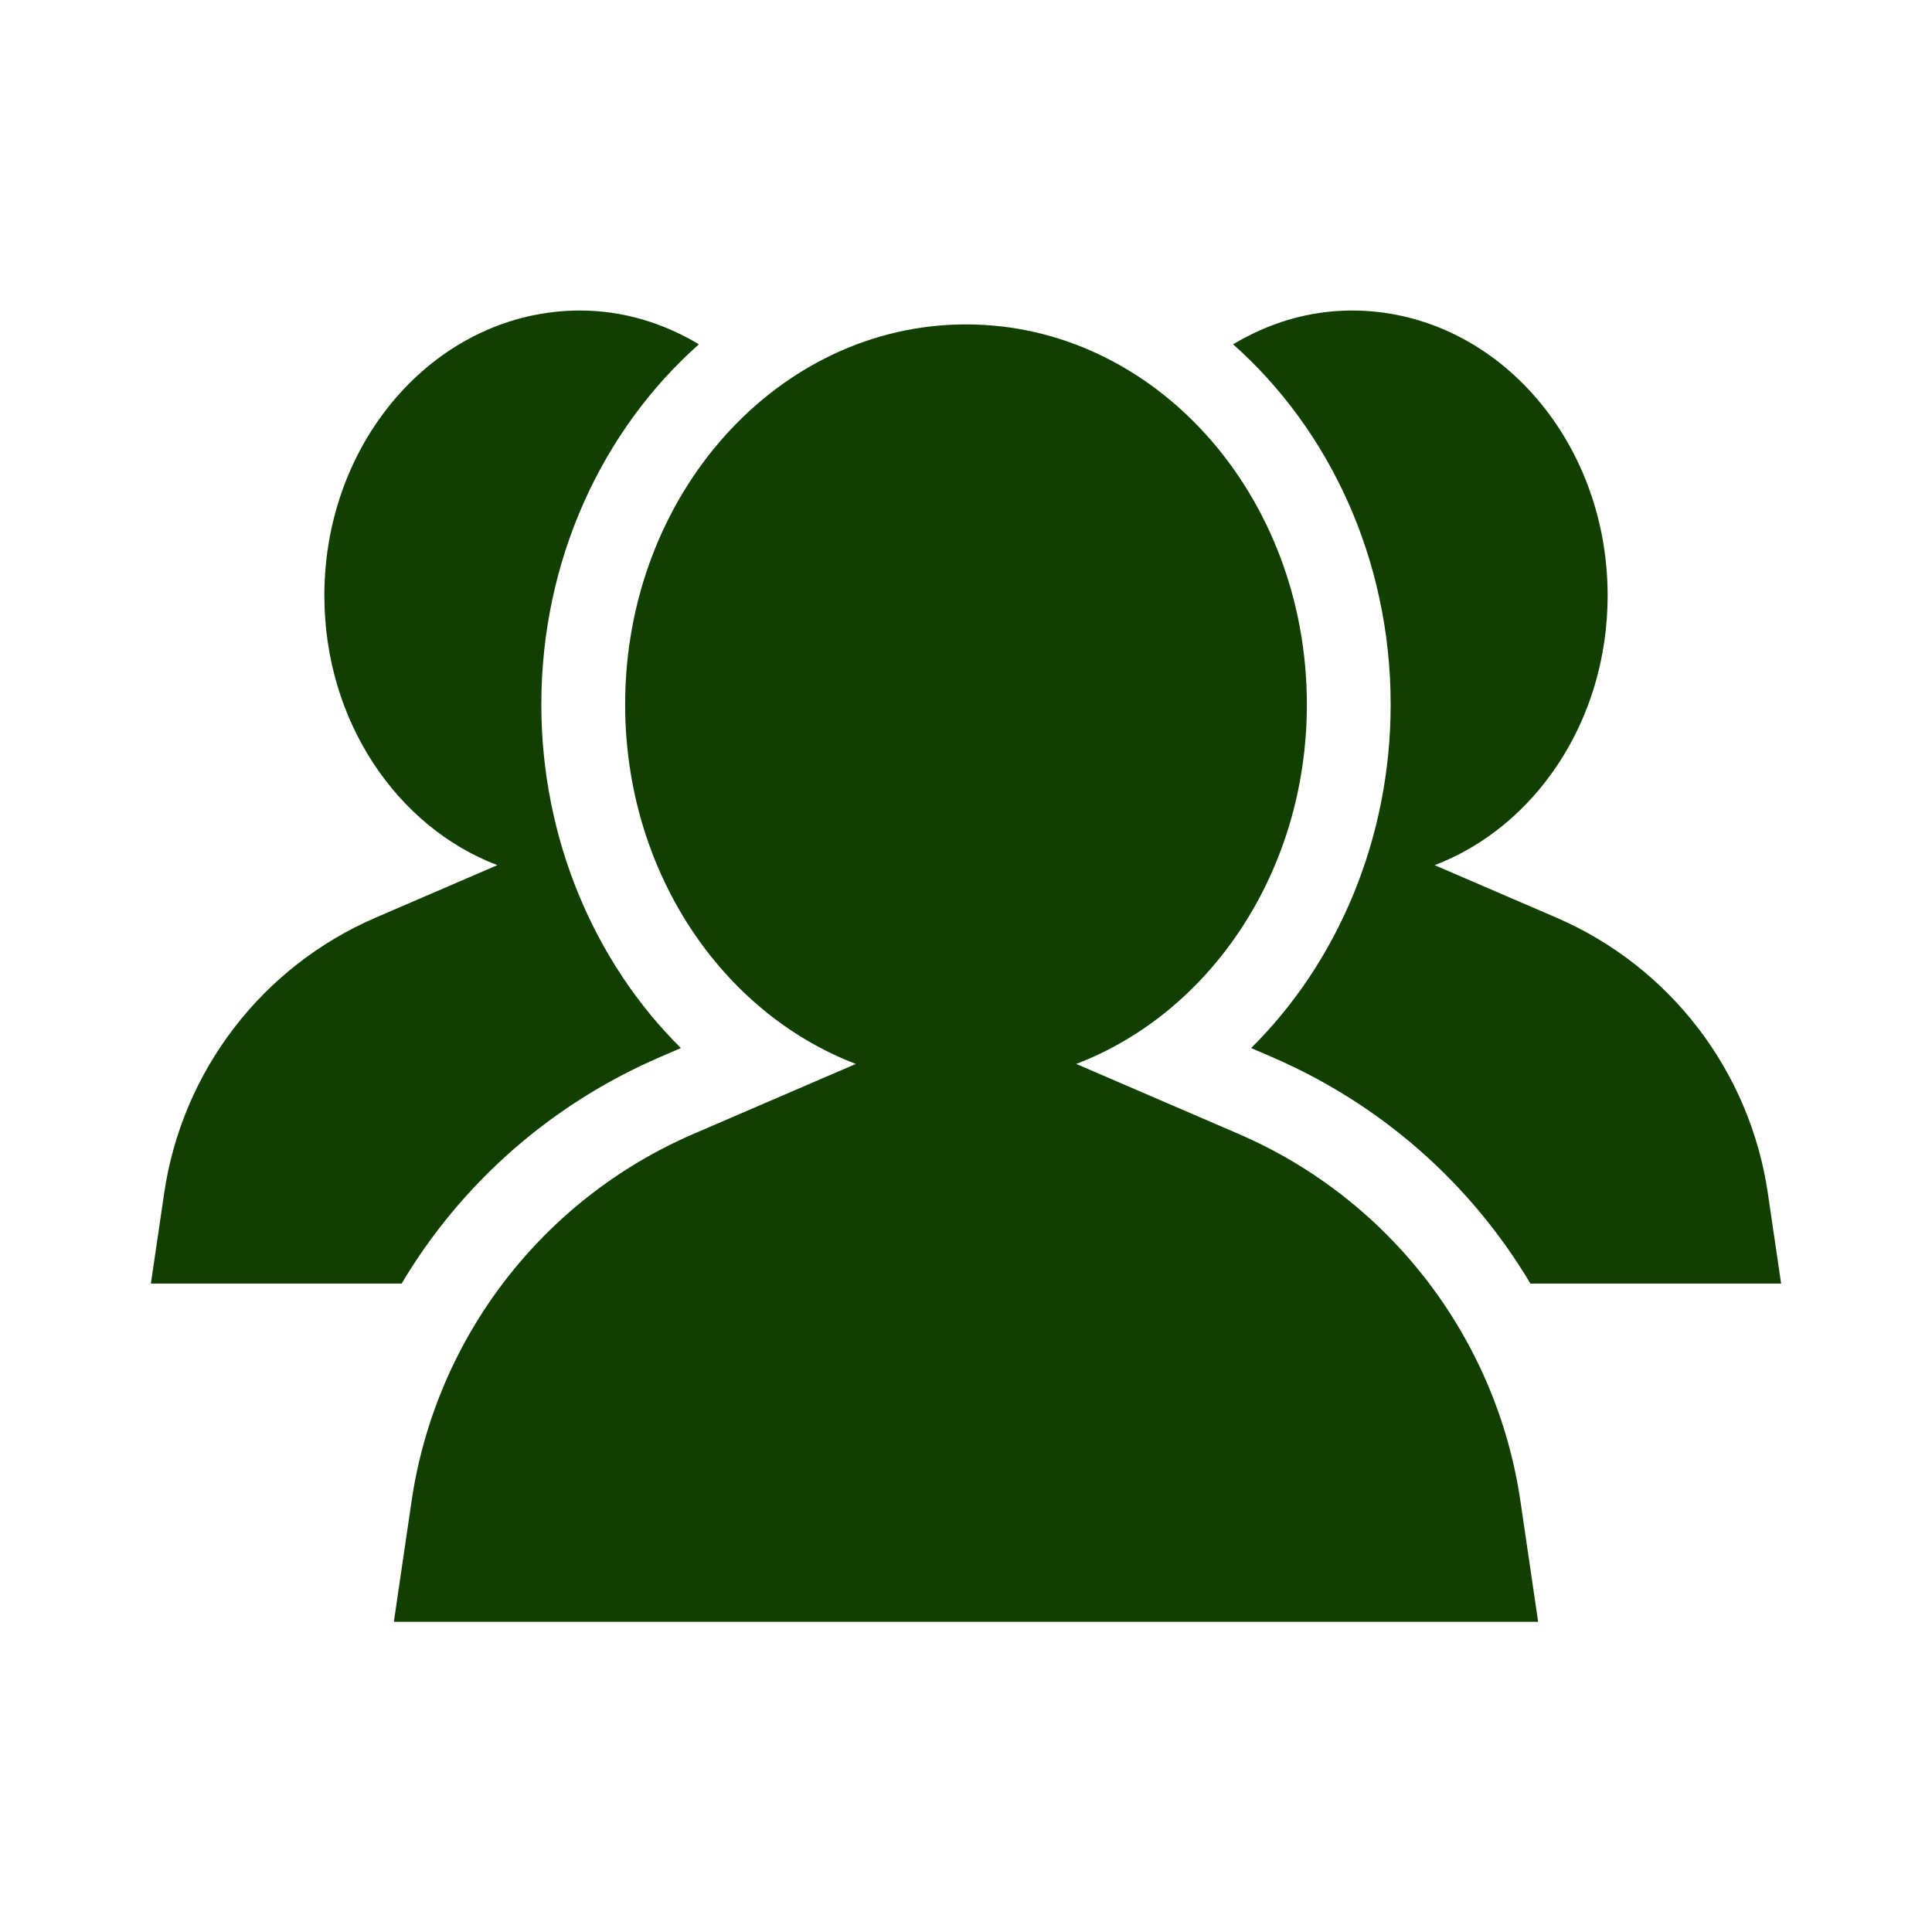
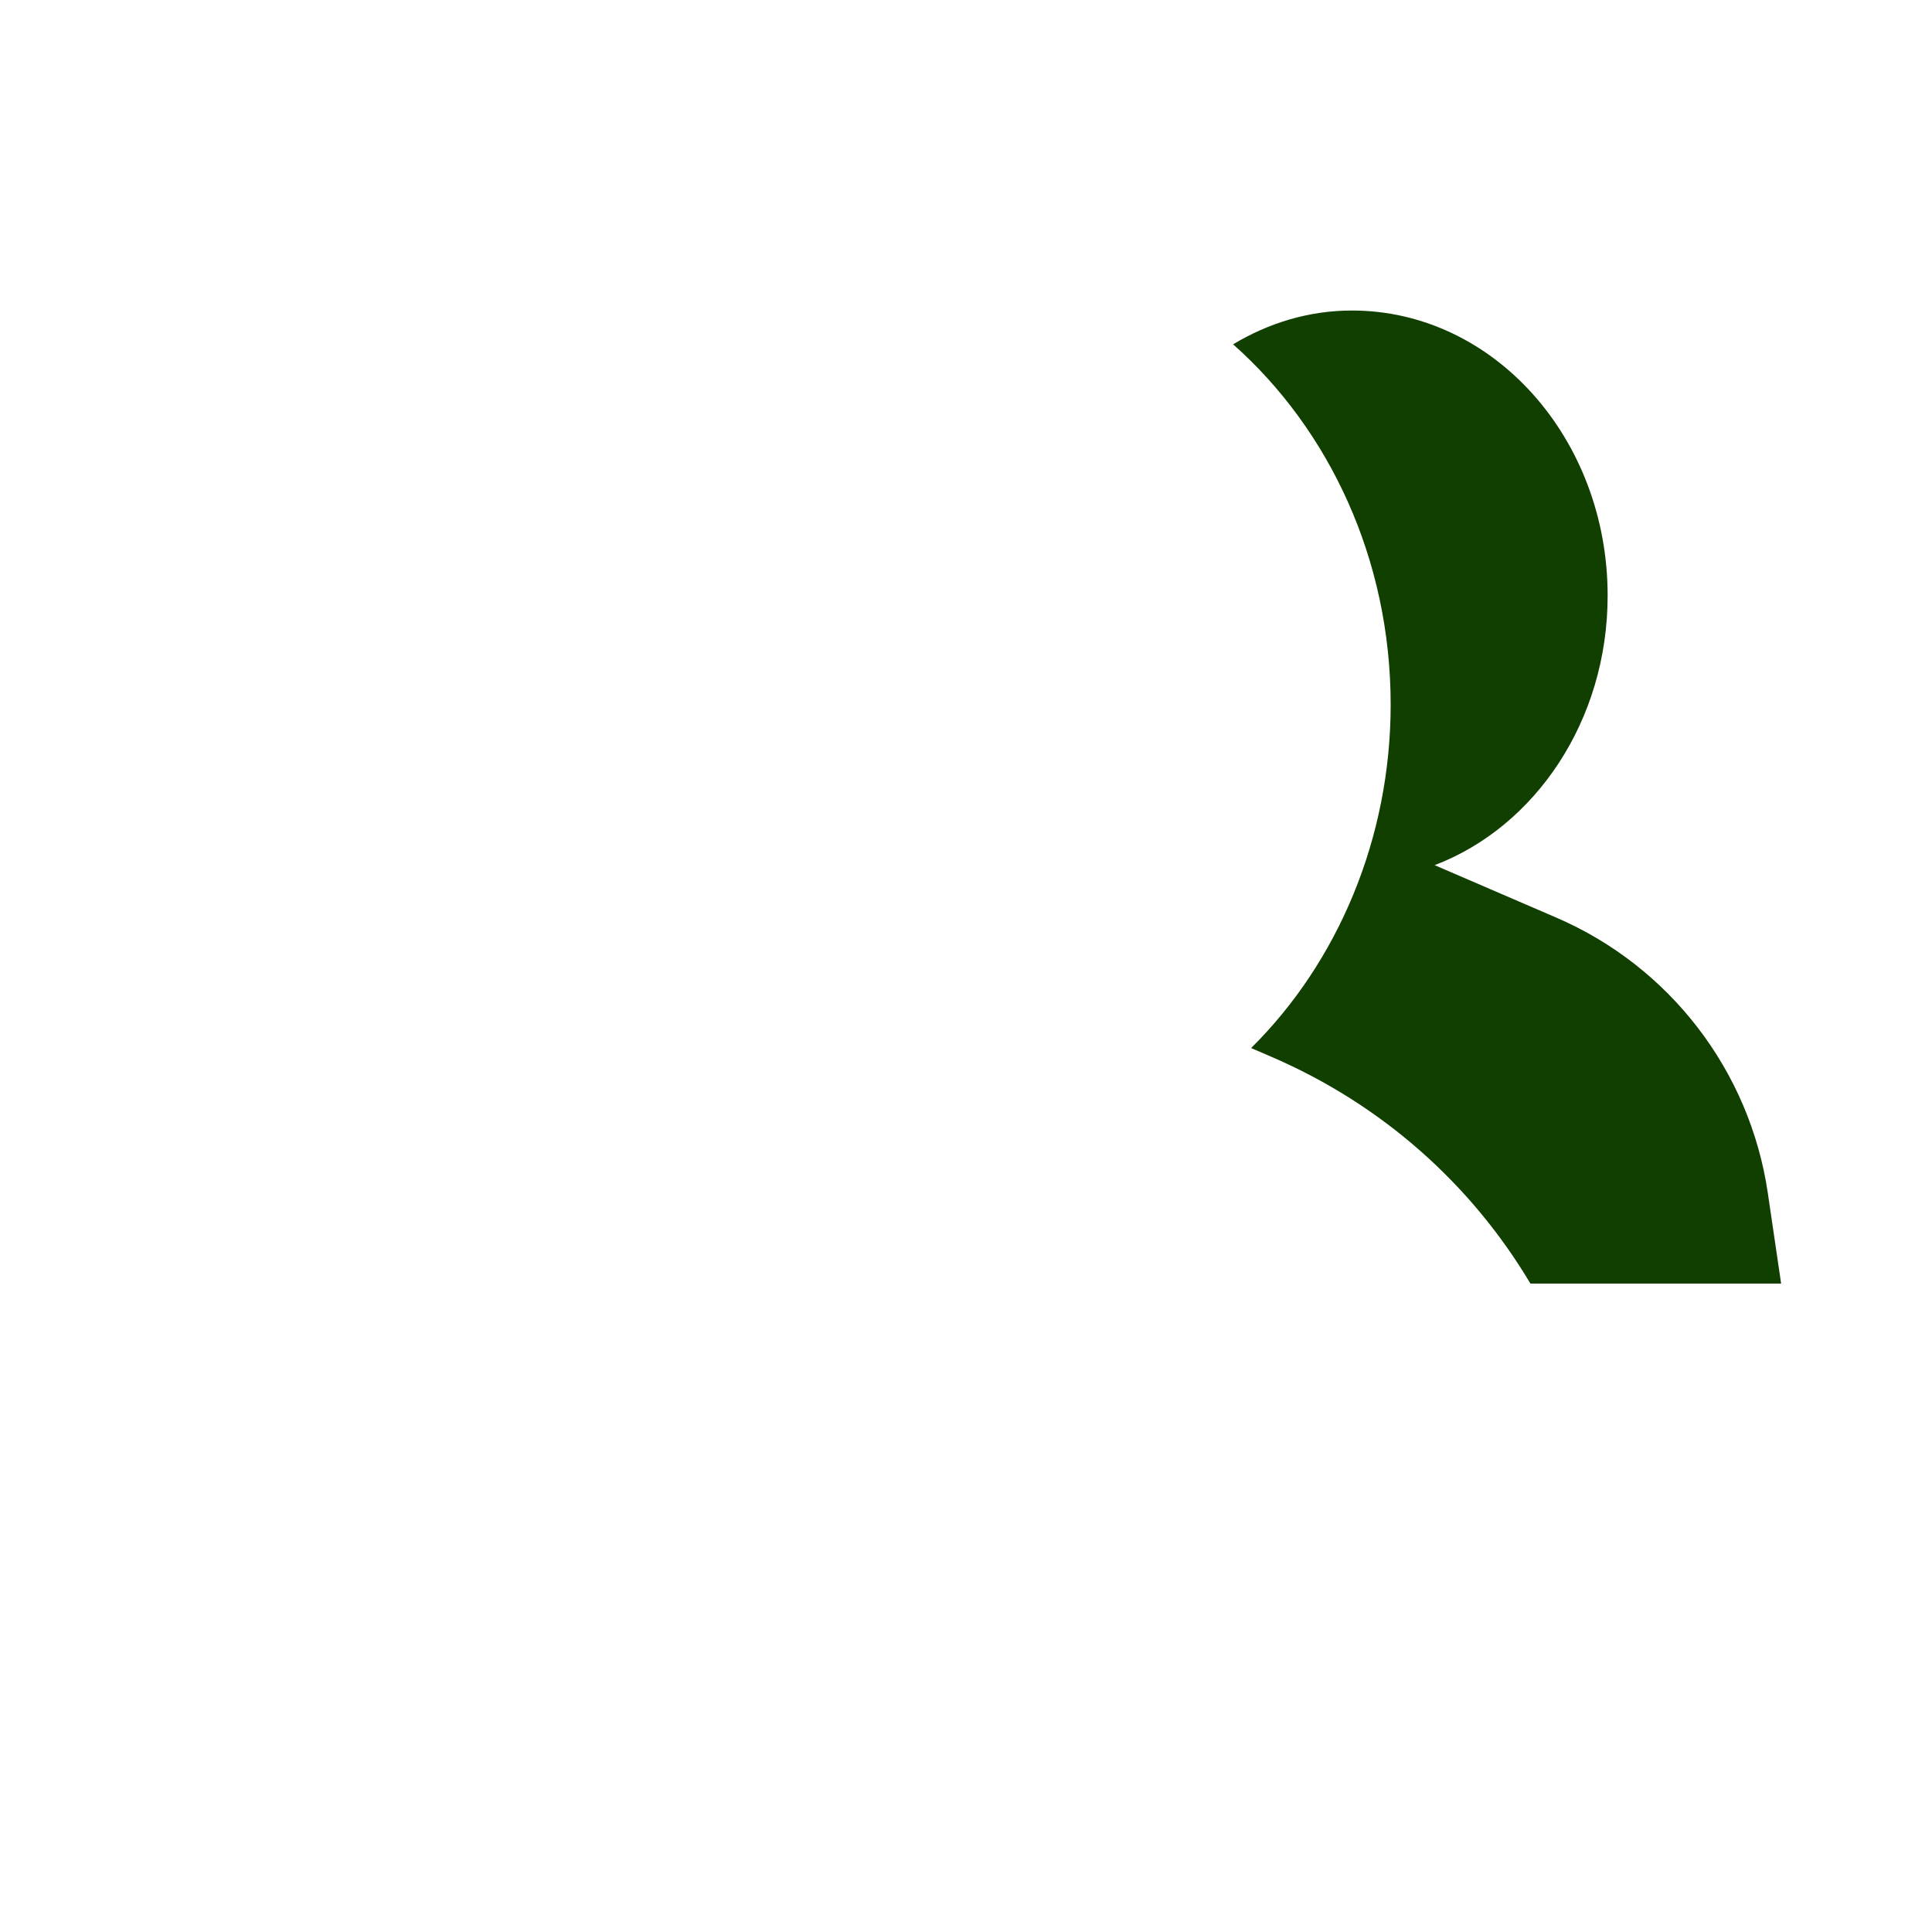
<svg xmlns="http://www.w3.org/2000/svg" width="512" zoomAndPan="magnify" viewBox="0 0 384 384" height="512" version="1.0">
  <defs>
    <clipPath id="4d4d26a9a8">
      <path d="M245 61.59H354V256H245zm0 0" clip-rule="nonzero" />
    </clipPath>
    <clipPath id="7099603eb6">
-       <path d="M30 61.59H139V256H30zm0 0" clip-rule="nonzero" />
-     </clipPath>
+       </clipPath>
    <clipPath id="75a234b05a">
      <path d="M78 64H306V322.59H78zm0 0" clip-rule="nonzero" />
    </clipPath>
    <clipPath id="17b2e3ba4b">
-       <path d="M134.203 276.477h4.258V280.121h-4.258zm0 0" clip-rule="nonzero" />
-     </clipPath>
+       </clipPath>
    <clipPath id="aae51d4798">
      <path d="M138.449 277.801c-1.875 3-3.676 2.473-4.051 1.801C134.023 279 134.324 277.125 134.926 276.676 135.523 276.227 137.926 276.824 137.926 276.824" clip-rule="nonzero" />
    </clipPath>
  </defs>
  <g clip-path="url(#4d4d26a9a8)">
    <path fill="#113f00" d="M276.406 140.027c0 26.539-10.453 51.16-27.734 68.281l4.055 1.75c21.969 9.469 39.715 25.328 51.453 45.062h49.832l-2.641-17.977C347.801 212.832 331.887 192.105 309.32 182.379l-24.172-10.422c19.988-7.617 34.383-28.699 34.383-53.578.0-31.289-22.746-56.66-50.809-56.66-8.578.0-16.582 2.484-23.633 6.715 19.082 16.922 31.316 42.715 31.316 71.594" fill-opacity="1" fill-rule="nonzero" />
  </g>
  <g clip-path="url(#7099603eb6)">
-     <path fill="#113f00" d="M131.277 210.059l4.055-1.746c-17.285-17.125-27.738-41.746-27.738-68.285.0-28.879 12.234-54.672 31.316-71.594-7.051-4.23-15.055-6.715-23.629-6.715-28.066.0-50.812 25.371-50.812 56.66.0 24.879 14.391 45.961 34.387 53.578L74.68 182.379c-22.566 9.727-38.48 30.453-42.047 54.766l-2.645 17.977H79.824c11.738-19.734 29.484-35.594 51.453-45.062" fill-opacity="1" fill-rule="nonzero" />
-   </g>
+     </g>
  <g clip-path="url(#75a234b05a)">
-     <path fill="#113f00" d="M81.801 298.375 78.281 322.348h227.438L302.199 298.379C297.441 265.965 276.223 238.324 246.133 225.355l-32.23-13.891C240.555 201.301 259.75 173.191 259.75 140.027c0-41.727-30.332-75.551-67.746-75.551-37.422.0-67.754 33.824-67.754 75.551.0 33.168 19.195 61.273 45.855 71.438l-32.234 13.891C107.781 238.324 86.562 265.961 81.801 298.375" fill-opacity="1" fill-rule="nonzero" />
-   </g>
+     </g>
  <g clip-path="url(#17b2e3ba4b)">
    <g clip-path="url(#aae51d4798)">
-       <path fill="#113f00" d="M131.398 273.676H141.531V283.5H131.398zm0 0" fill-opacity="1" fill-rule="nonzero" />
+       <path fill="#113f00" d="M131.398 273.676H141.531H131.398zm0 0" fill-opacity="1" fill-rule="nonzero" />
    </g>
  </g>
</svg>